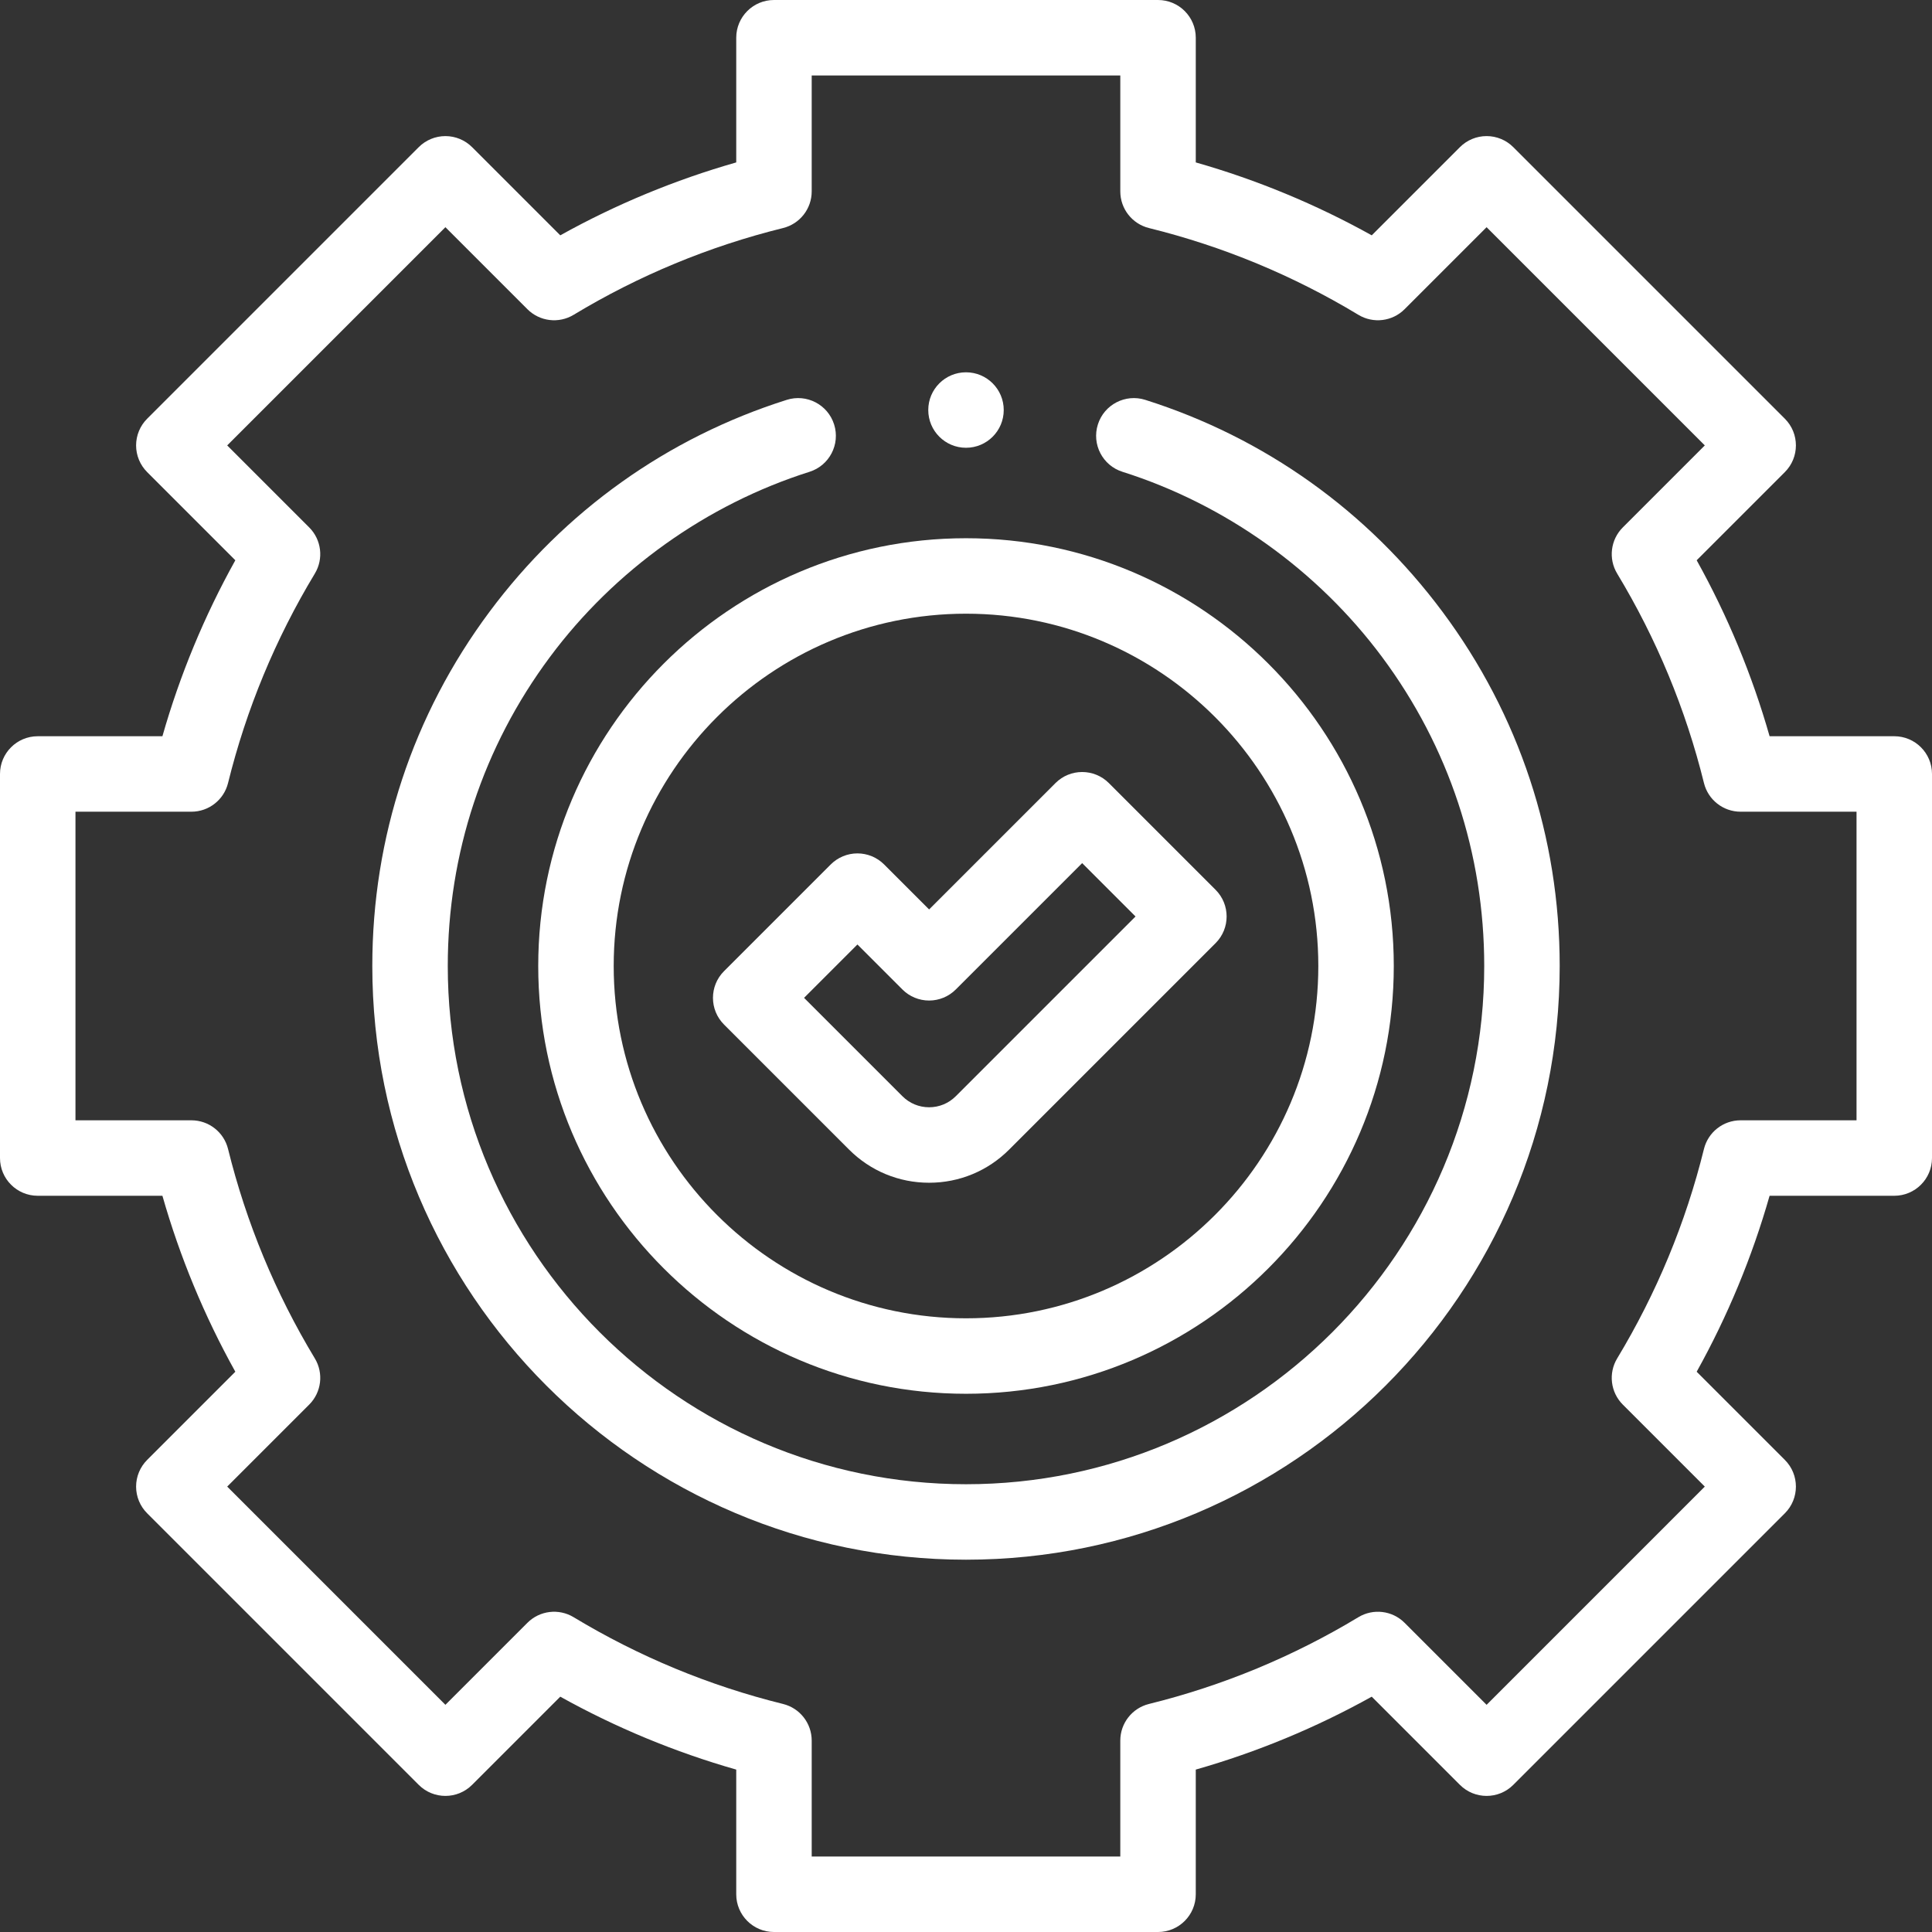
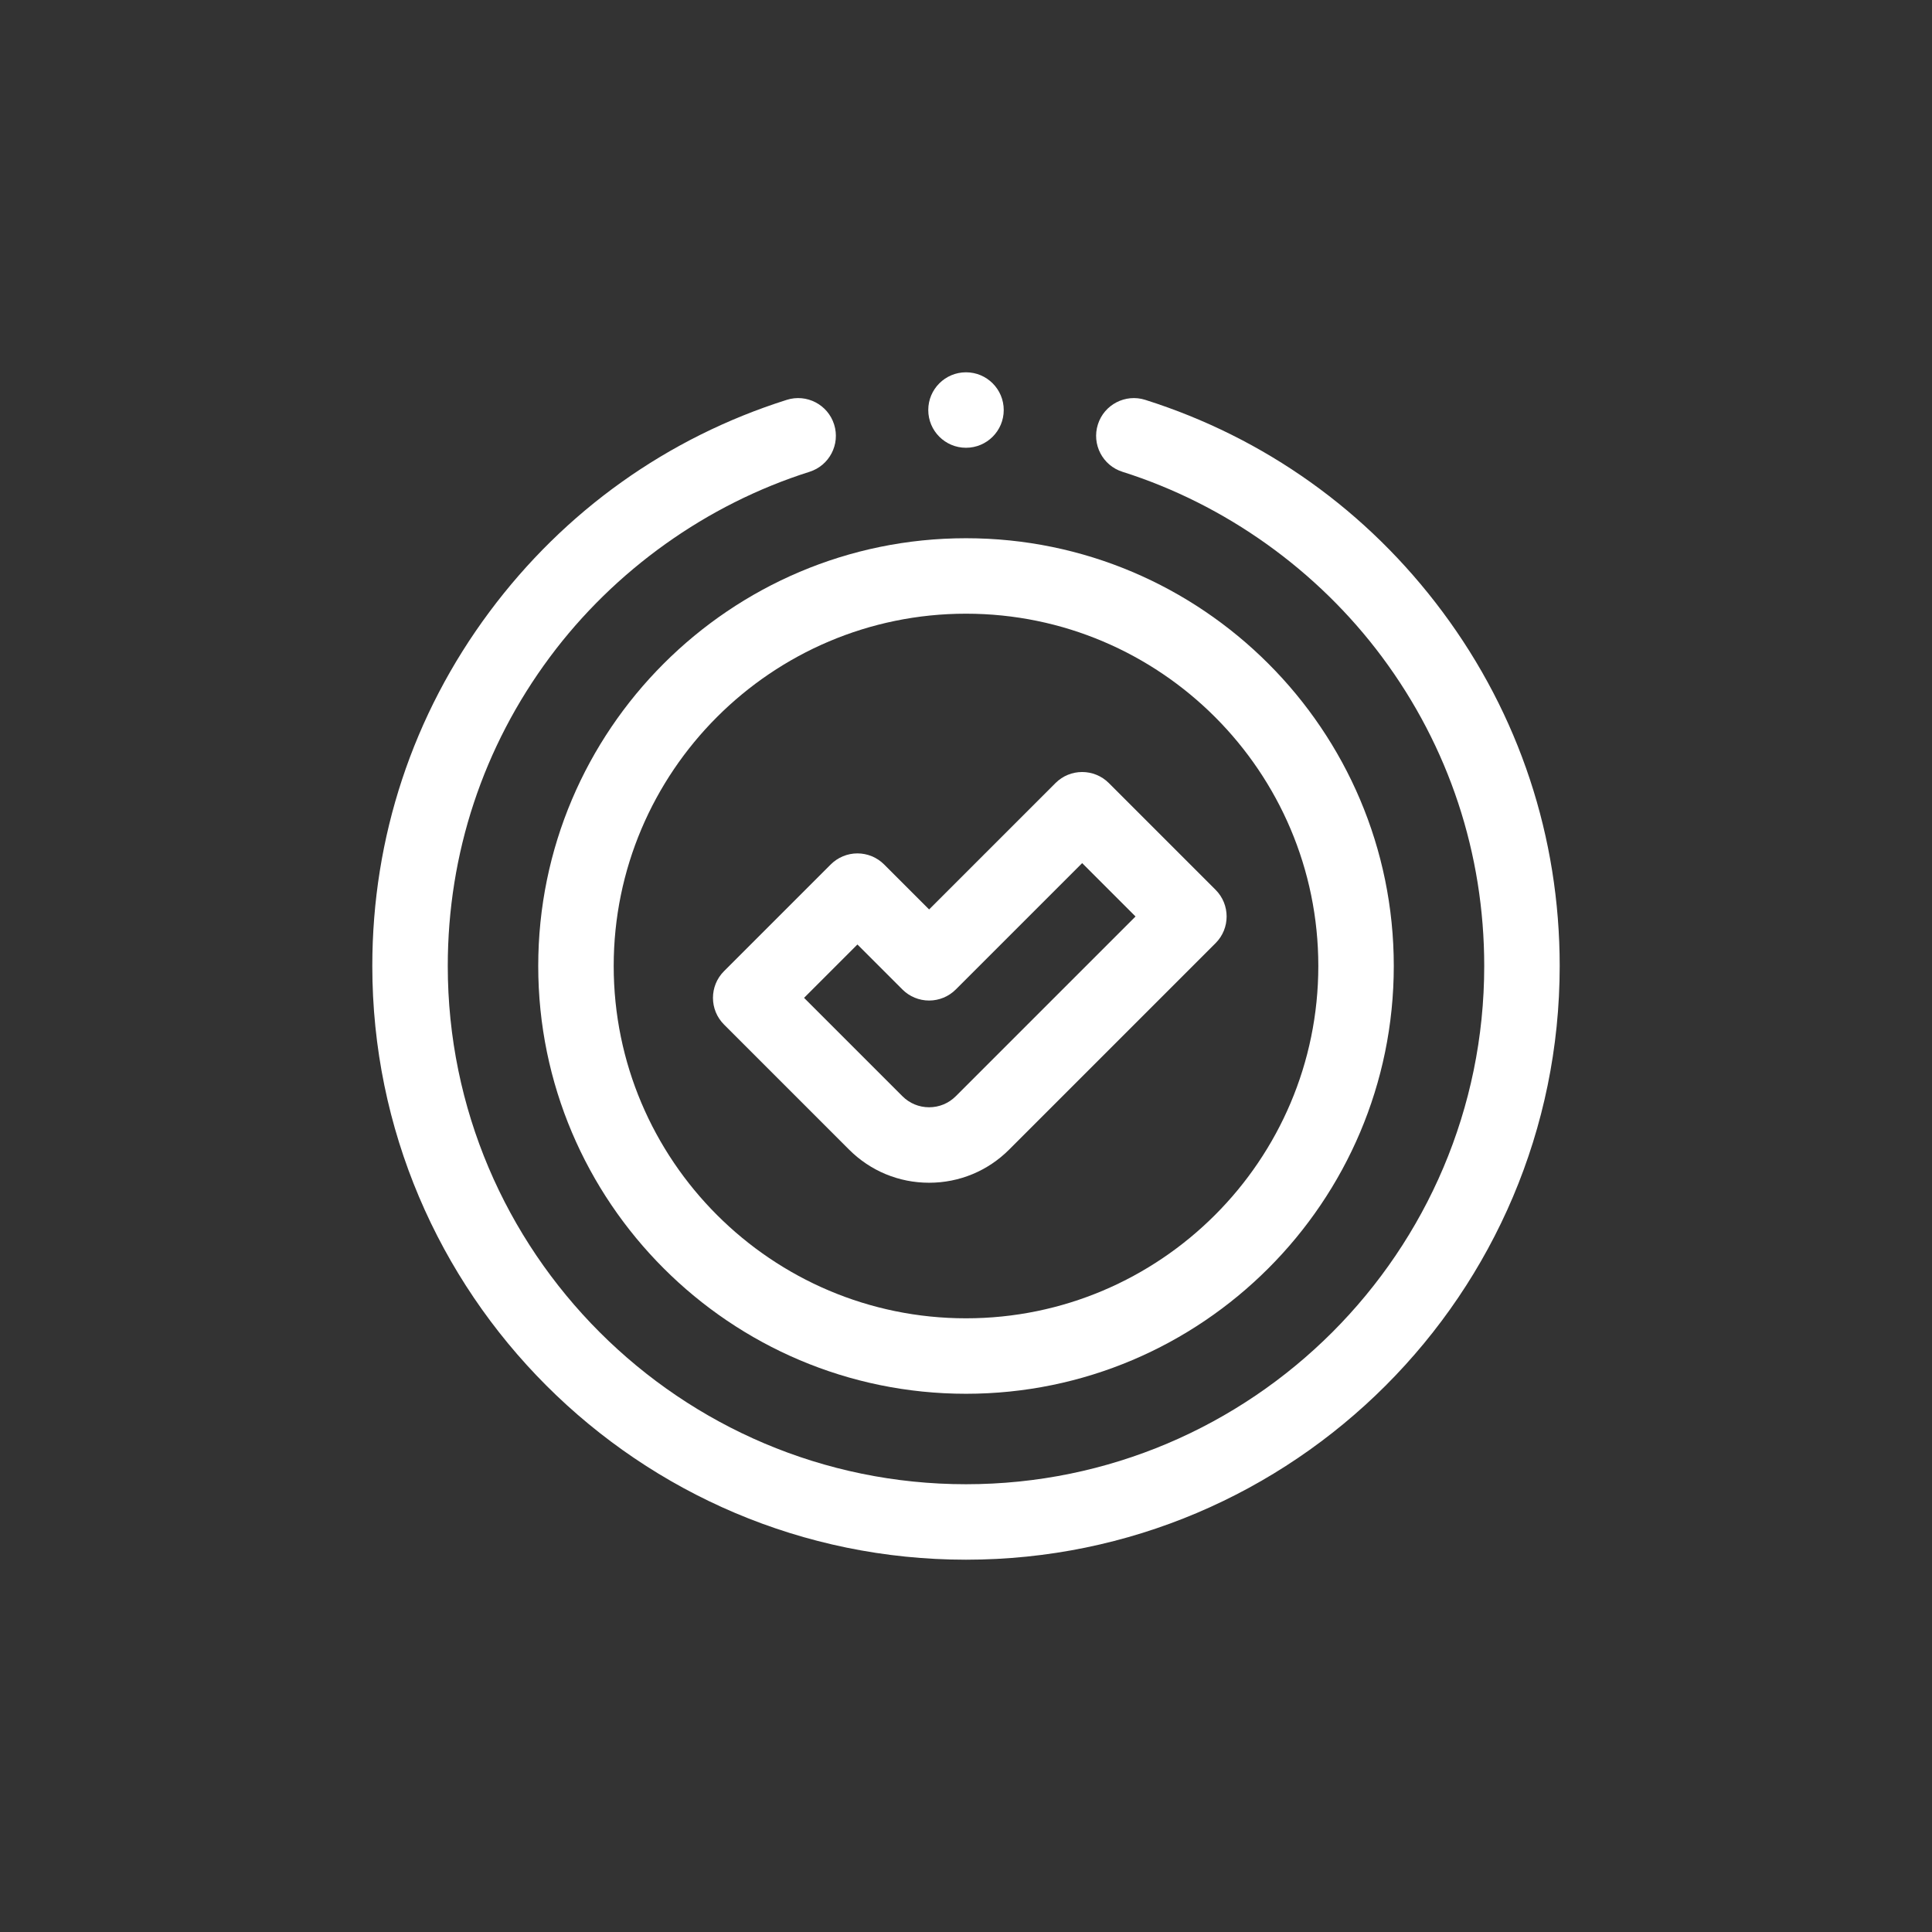
<svg xmlns="http://www.w3.org/2000/svg" width="512" height="512" viewBox="0 0 512 512" fill="none">
  <rect x="0" y="0" width="512" height="512" fill="#333333" stroke="none" />
  <g clip-path="url(#clip0_130_15)">
    <path d="M303.499 105.964C298.237 104.299 292.615 107.216 290.949 112.483C289.283 117.749 292.201 123.367 297.467 125.033C324.683 133.642 349.11 151.065 366.248 174.093C383.969 197.903 393.335 226.226 393.335 256.001C393.335 331.729 331.727 393.337 255.999 393.337C180.271 393.337 118.664 331.728 118.664 256C118.664 226.226 128.031 197.903 145.751 174.093C162.889 151.065 187.316 133.642 214.532 125.033C219.798 123.367 222.716 117.749 221.05 112.483C219.384 107.217 213.765 104.298 208.5 105.965C176.862 115.972 149.615 135.402 129.707 162.153C109.398 189.44 98.664 221.892 98.664 256C98.664 342.755 169.245 413.336 256 413.336C342.755 413.336 413.335 342.756 413.335 256C413.335 221.891 402.601 189.439 382.292 162.151C362.384 135.401 335.137 115.972 303.499 105.964Z" fill="white" />
-     <path d="M502 195.109H468.959C464.326 178.869 457.85 163.24 449.636 148.477L473.006 125.108C476.911 121.203 476.911 114.871 473.006 110.965L401.036 38.995C399.161 37.12 396.617 36.066 393.965 36.066C391.313 36.066 388.769 37.12 386.894 38.995L363.525 62.365C348.761 54.151 333.133 47.675 316.893 43.042V10C316.893 4.477 312.416 0 306.893 0H205.11C199.587 0 195.11 4.477 195.11 10V43.042C178.869 47.675 163.24 54.151 148.478 62.365L125.109 38.996C123.234 37.121 120.69 36.067 118.038 36.067C115.386 36.067 112.842 37.121 110.967 38.996L38.996 110.967C37.121 112.842 36.067 115.386 36.067 118.038C36.067 120.69 37.121 123.234 38.996 125.109L62.365 148.478C54.151 163.242 47.675 178.87 43.042 195.11H10C4.477 195.11 0 199.587 0 205.11V306.892C0 312.415 4.477 316.892 10 316.892H43.042C47.675 333.132 54.15 348.76 62.365 363.524L38.996 386.893C37.121 388.768 36.067 391.312 36.067 393.964C36.067 396.616 37.121 399.16 38.996 401.035L110.967 473.006C114.871 476.911 121.204 476.911 125.109 473.006L148.478 449.637C163.242 457.851 178.87 464.327 195.11 468.96V502.002C195.11 507.525 199.587 512.002 205.11 512.002H306.892C312.415 512.002 316.892 507.525 316.892 502.002V468.96C333.132 464.327 348.76 457.852 363.524 449.637L386.893 473.007C390.798 476.912 397.13 476.912 401.036 473.007L473.006 401.037C476.911 397.132 476.911 390.8 473.006 386.894L449.636 363.525C457.85 348.762 464.326 333.133 468.959 316.893H502C507.523 316.893 512 312.416 512 306.893V205.109C512 199.586 507.523 195.109 502 195.109ZM492 296.892H461.273C456.674 296.892 452.669 300.029 451.565 304.493C446.73 324.058 438.993 342.729 428.569 359.99C426.191 363.928 426.806 368.979 430.058 372.231L451.791 393.965L393.963 451.794L372.229 430.06C368.978 426.809 363.927 426.194 359.988 428.571C342.727 438.996 324.055 446.733 304.491 451.567C300.027 452.67 296.89 456.676 296.89 461.275V492.002H215.11V461.275C215.11 456.676 211.973 452.67 207.509 451.567C187.945 446.733 169.273 438.996 152.012 428.571C148.074 426.193 143.023 426.808 139.771 430.06L118.038 451.793L60.209 393.964L81.943 372.231C85.195 368.979 85.81 363.927 83.432 359.99C73.007 342.729 65.27 324.057 60.436 304.493C59.333 300.029 55.327 296.892 50.728 296.892H20V215.11H50.727C55.326 215.11 59.332 211.973 60.435 207.509C65.269 187.946 73.006 169.274 83.431 152.012C85.809 148.074 85.194 143.023 81.942 139.771L60.208 118.038L118.037 60.209L139.77 81.943C143.024 85.196 148.075 85.81 152.011 83.432C169.27 73.008 187.942 65.27 207.508 60.435C211.973 59.331 215.109 55.326 215.109 50.727V20H296.891V50.727C296.891 55.326 300.028 59.332 304.492 60.435C324.056 65.269 342.728 73.006 359.989 83.432C363.926 85.81 368.978 85.195 372.23 81.943L393.964 60.209L451.792 118.038L430.059 139.772C426.807 143.024 426.192 148.075 428.57 152.013C438.994 169.273 446.731 187.945 451.566 207.51C452.67 211.974 456.675 215.111 461.274 215.111H492V296.892Z" fill="white" />
    <path d="M142.637 256C142.637 318.51 193.492 369.365 256.002 369.365C318.512 369.365 369.367 318.51 369.367 256C369.367 193.49 318.511 142.635 256.001 142.635C193.491 142.635 142.637 193.491 142.637 256ZM349.367 256C349.367 307.482 307.484 349.365 256.002 349.365C204.521 349.365 162.637 307.482 162.637 256C162.637 204.518 204.52 162.635 256.002 162.635C307.483 162.635 349.367 204.519 349.367 256Z" fill="white" />
    <path d="M234.298 229.087C232.423 227.212 229.879 226.158 227.227 226.158C224.575 226.158 222.031 227.212 220.156 229.087L191.872 257.371C187.967 261.276 187.967 267.608 191.872 271.513L225.01 304.652C230.677 310.318 238.21 313.439 246.223 313.439C254.236 313.439 261.77 310.318 267.436 304.652L322.14 249.948C326.045 246.043 326.045 239.711 322.14 235.805L293.856 207.521C289.951 203.616 283.619 203.616 279.713 207.521L246.223 241.012L234.298 229.087ZM286.784 228.735L300.926 242.877L253.293 290.509C251.404 292.398 248.893 293.438 246.222 293.438C243.551 293.438 241.04 292.398 239.151 290.509L213.084 264.441L227.226 250.299L239.151 262.224C241.026 264.099 243.57 265.153 246.222 265.153C248.874 265.153 251.418 264.099 253.293 262.224L286.784 228.735Z" fill="white" />
-     <path d="M256 118.663C261.523 118.663 266 114.186 266 108.663C266 103.14 261.523 98.663 256 98.663C250.477 98.663 246 103.14 246 108.663C246 114.186 250.477 118.663 256 118.663Z" fill="white" />
+     <path d="M256 118.663C261.523 118.663 266 114.186 266 108.663C266 103.14 261.523 98.663 256 98.663C250.477 98.663 246 103.14 246 108.663C246 114.186 250.477 118.663 256 118.663" fill="white" />
  </g>
  <defs>
    <clipPath id="clip0_130_15">
      <rect width="512.001" height="512.001" fill="white" />
    </clipPath>
  </defs>
</svg>